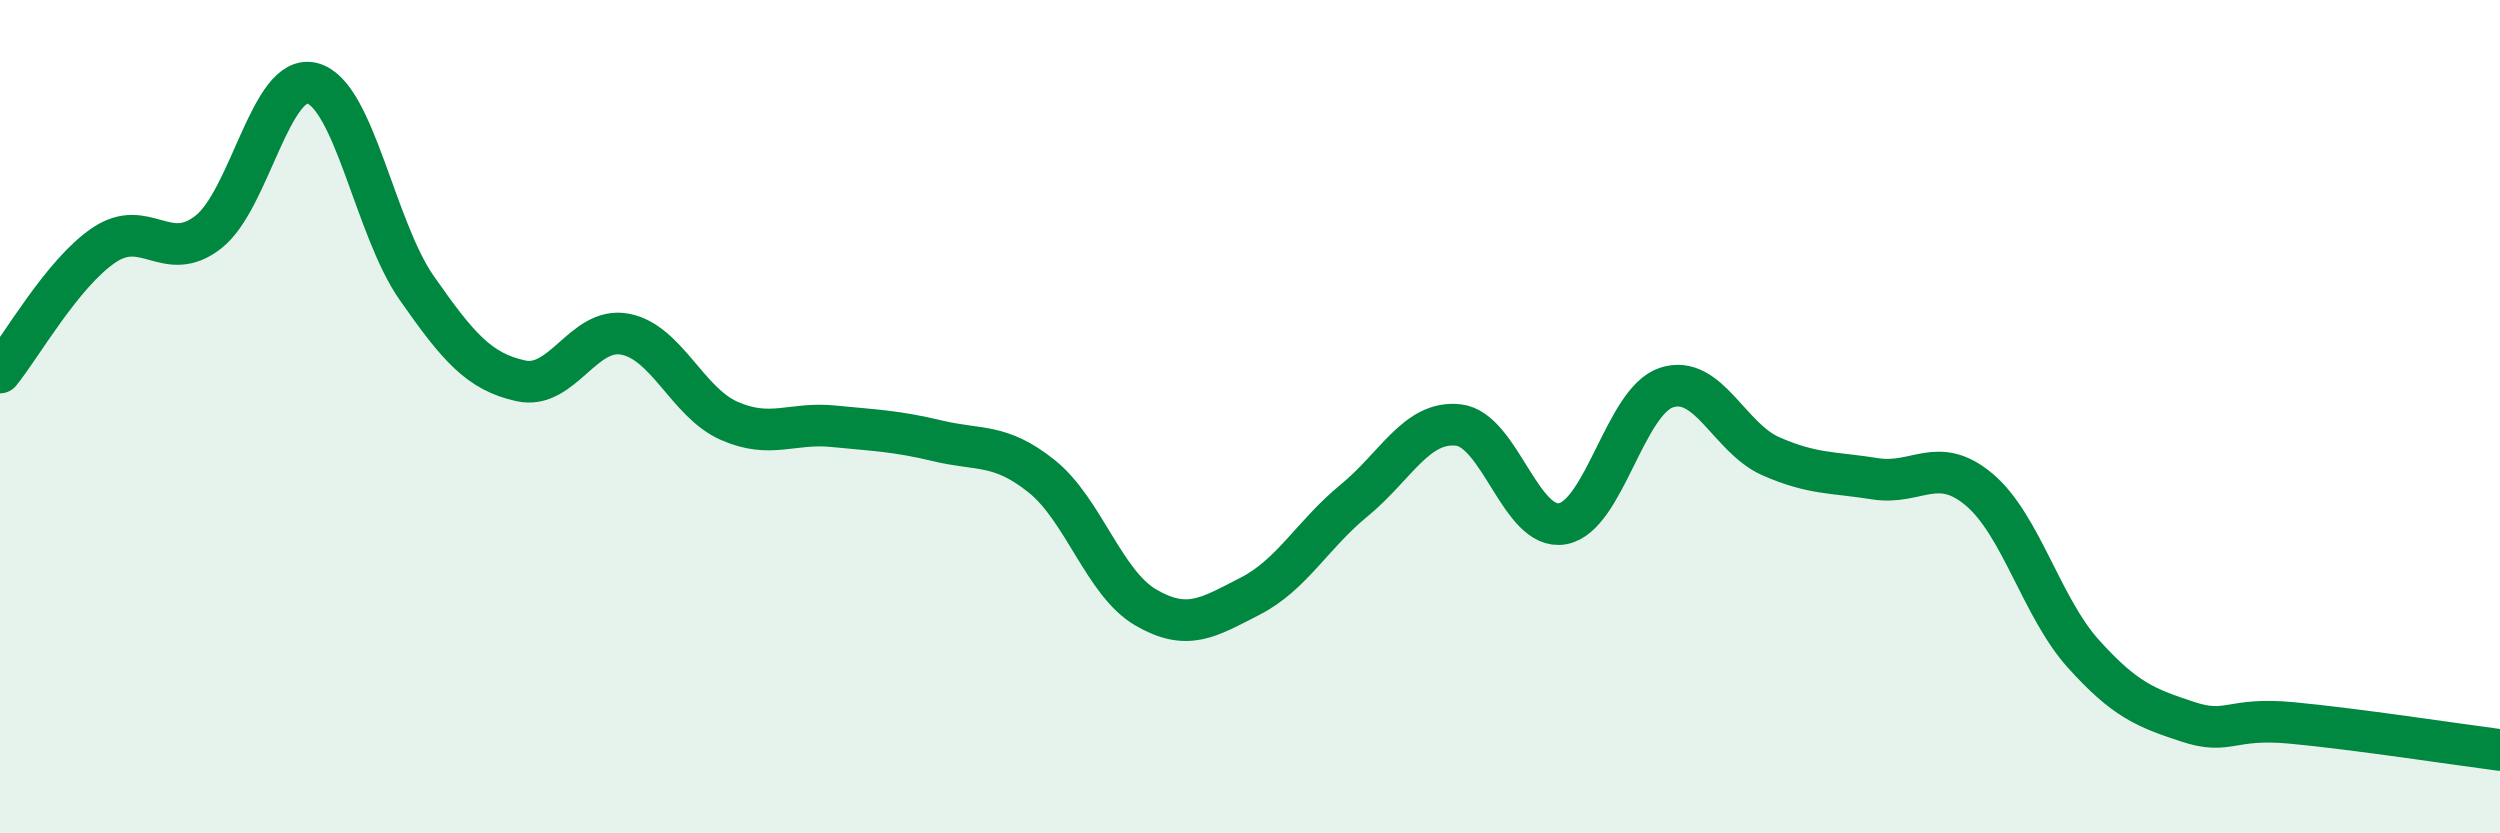
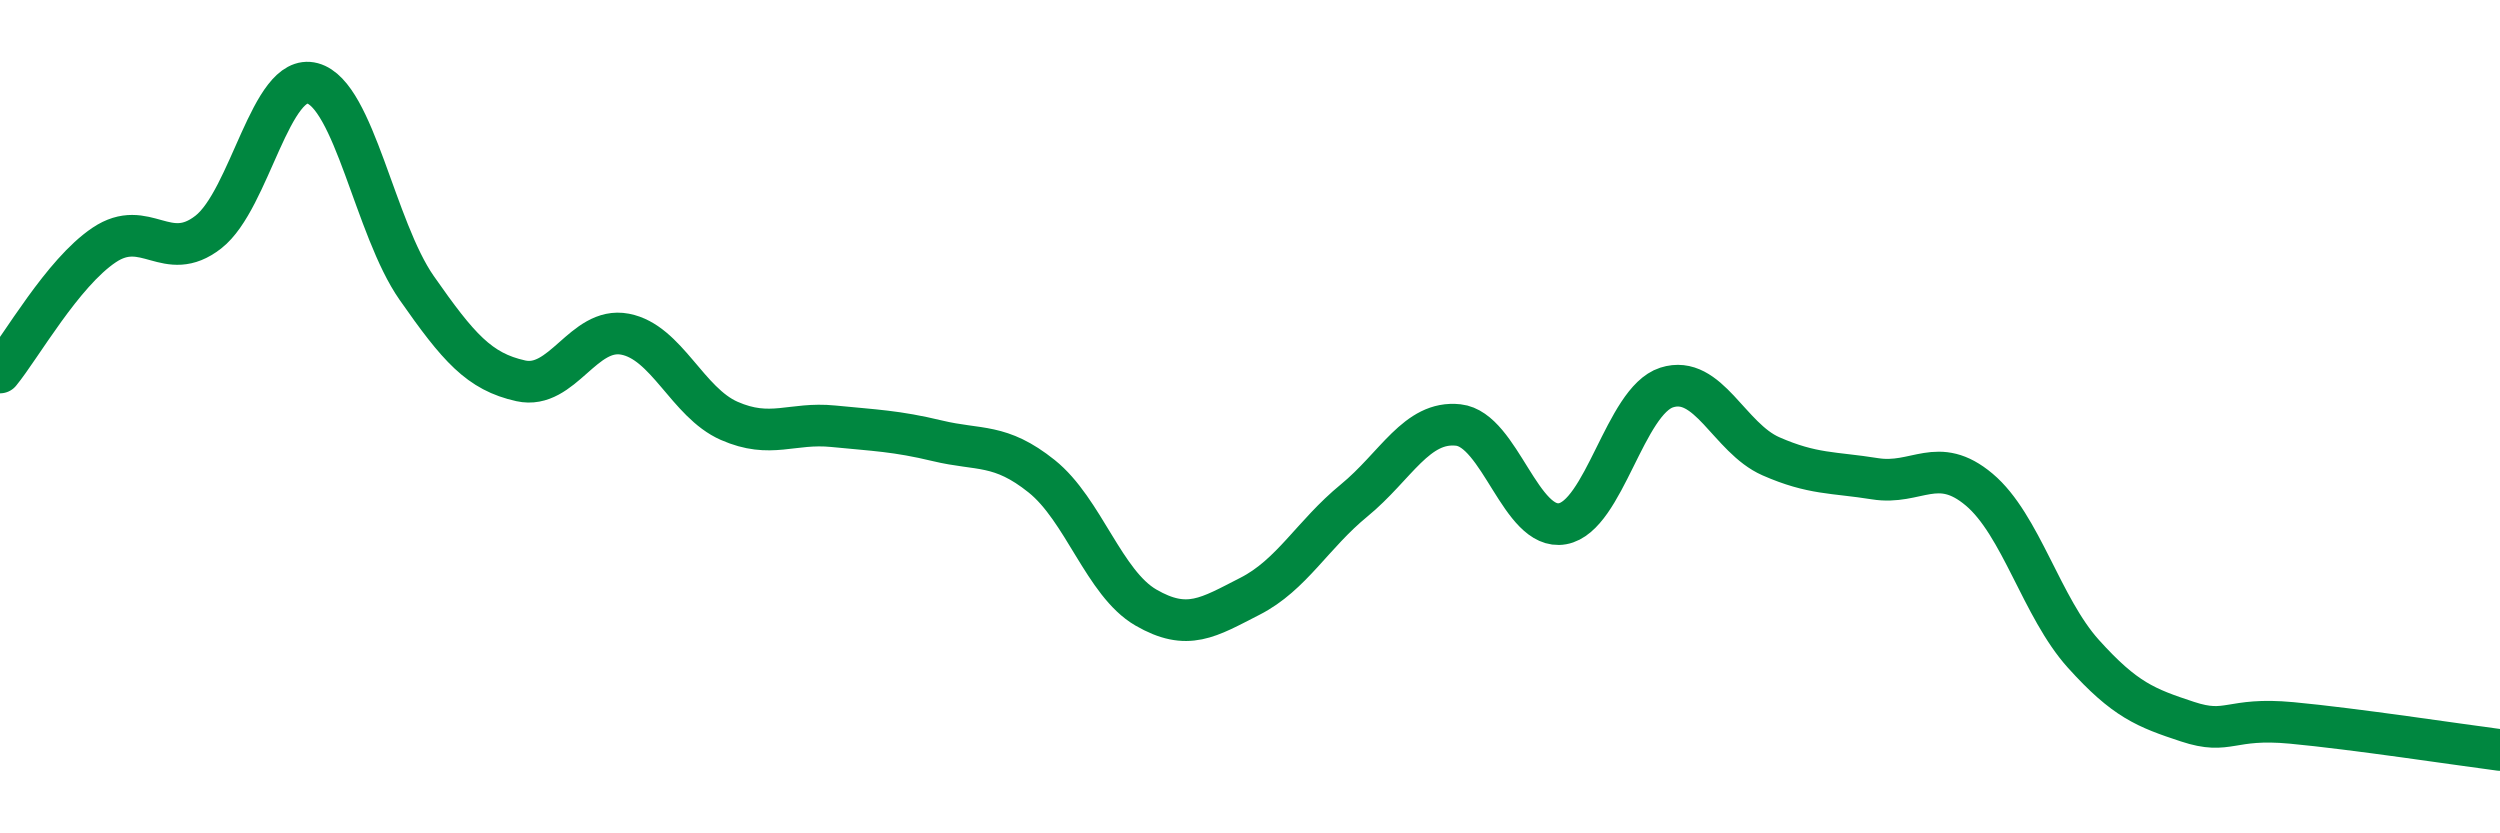
<svg xmlns="http://www.w3.org/2000/svg" width="60" height="20" viewBox="0 0 60 20">
-   <path d="M 0,8.94 C 0.5,8.33 1.5,6.55 2.5,5.88 C 3.5,5.21 4,6.35 5,5.57 C 6,4.79 6.5,1.73 7.5,2 C 8.5,2.27 9,5.48 10,6.91 C 11,8.34 11.5,8.92 12.5,9.14 C 13.5,9.36 14,7.83 15,8.02 C 16,8.21 16.5,9.66 17.5,10.1 C 18.5,10.54 19,10.13 20,10.23 C 21,10.33 21.5,10.34 22.5,10.58 C 23.5,10.82 24,10.63 25,11.43 C 26,12.23 26.5,14 27.5,14.58 C 28.5,15.16 29,14.82 30,14.31 C 31,13.8 31.5,12.83 32.5,12.01 C 33.5,11.19 34,10.09 35,10.2 C 36,10.31 36.5,12.75 37.5,12.57 C 38.5,12.39 39,9.62 40,9.3 C 41,8.98 41.5,10.51 42.5,10.95 C 43.5,11.39 44,11.33 45,11.49 C 46,11.65 46.5,10.91 47.5,11.75 C 48.5,12.59 49,14.58 50,15.69 C 51,16.8 51.5,16.99 52.5,17.32 C 53.5,17.65 53.5,17.21 55,17.35 C 56.5,17.49 59,17.87 60,18L60 20L0 20Z" fill="#008740" opacity="0.1" stroke-linecap="round" stroke-linejoin="round" />
  <path d="M 0,8.94 C 0.5,8.33 1.5,6.55 2.5,5.88 C 3.5,5.21 4,6.35 5,5.57 C 6,4.79 6.5,1.73 7.5,2 C 8.5,2.27 9,5.48 10,6.91 C 11,8.34 11.5,8.92 12.5,9.14 C 13.5,9.36 14,7.83 15,8.02 C 16,8.21 16.5,9.66 17.5,10.1 C 18.5,10.54 19,10.13 20,10.23 C 21,10.33 21.5,10.34 22.5,10.58 C 23.5,10.82 24,10.63 25,11.43 C 26,12.23 26.5,14 27.5,14.58 C 28.5,15.16 29,14.82 30,14.31 C 31,13.8 31.5,12.83 32.5,12.01 C 33.5,11.19 34,10.09 35,10.2 C 36,10.31 36.5,12.75 37.5,12.57 C 38.5,12.39 39,9.62 40,9.3 C 41,8.98 41.5,10.51 42.5,10.95 C 43.5,11.39 44,11.33 45,11.49 C 46,11.65 46.5,10.91 47.5,11.75 C 48.5,12.59 49,14.58 50,15.69 C 51,16.8 51.5,16.99 52.5,17.32 C 53.5,17.65 53.5,17.21 55,17.35 C 56.5,17.49 59,17.87 60,18" stroke="#008740" stroke-width="1" fill="none" stroke-linecap="round" stroke-linejoin="round" />
</svg>